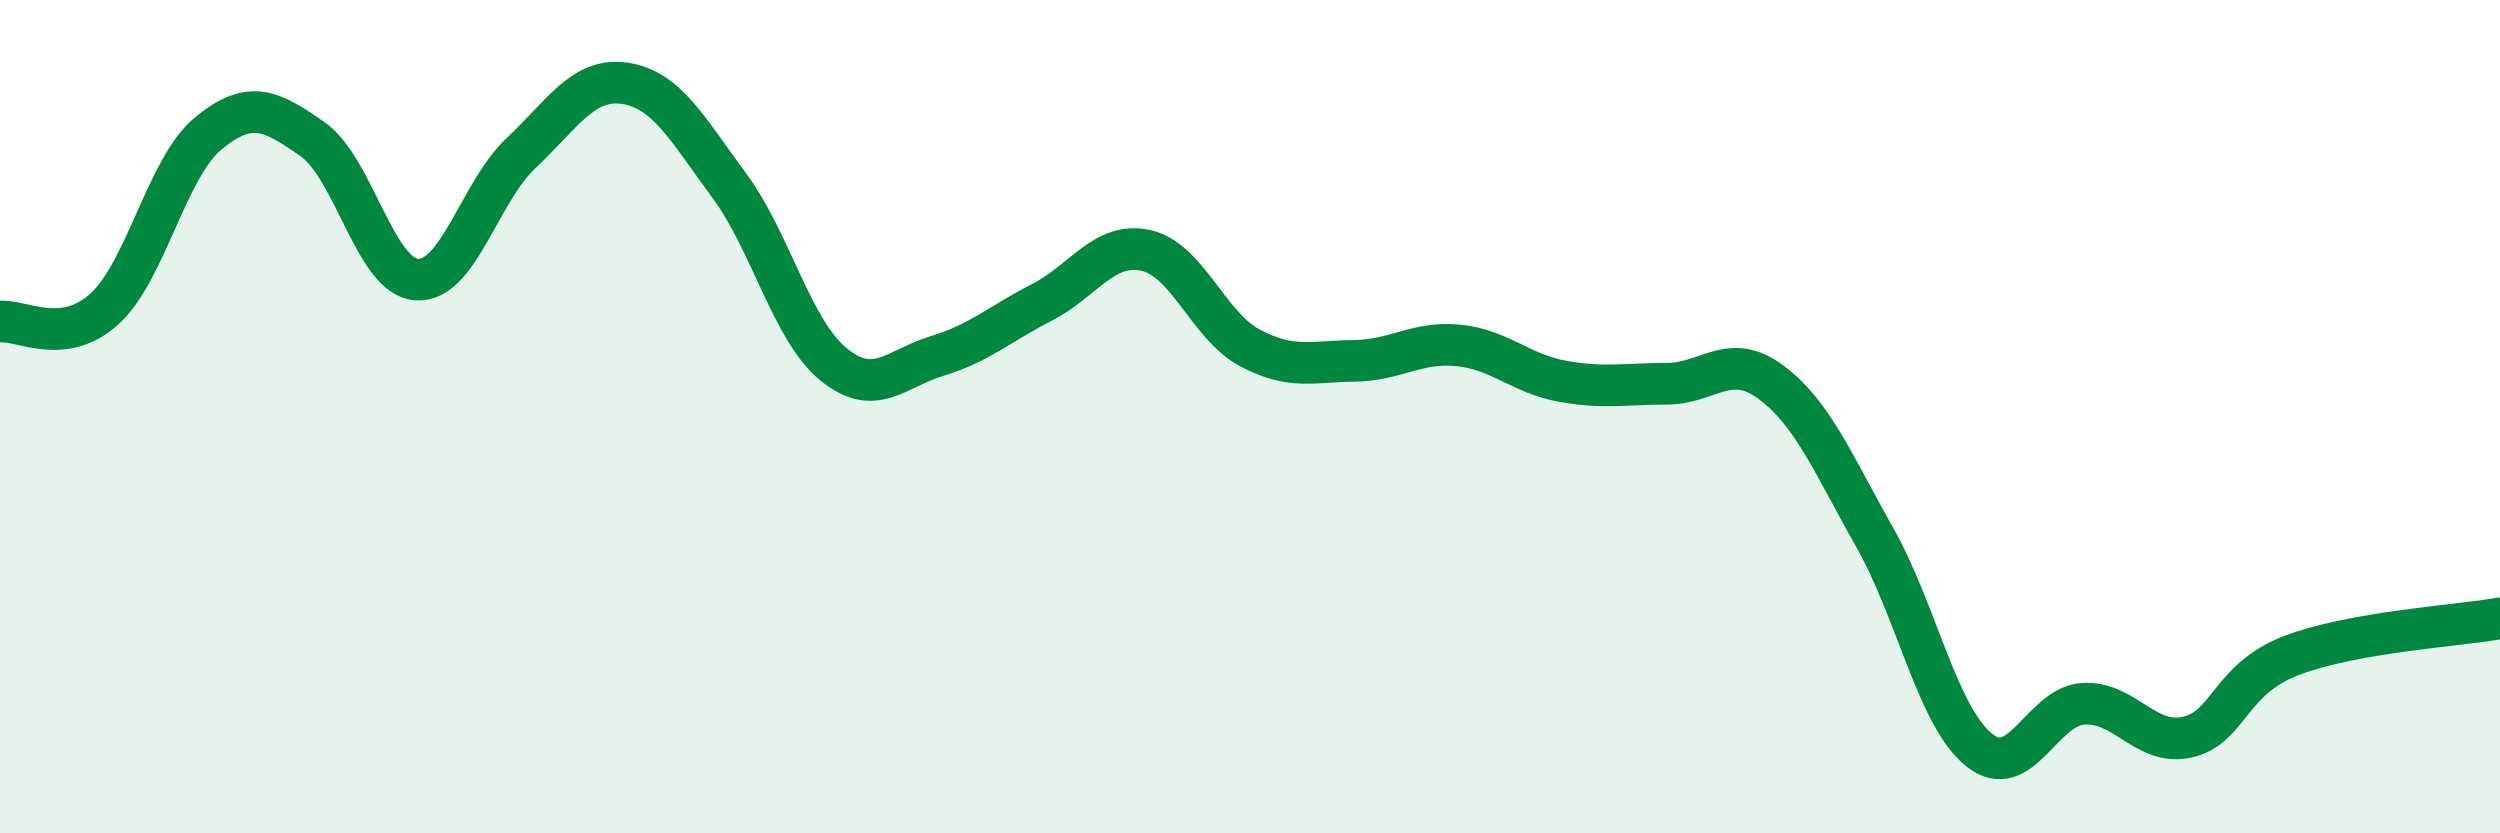
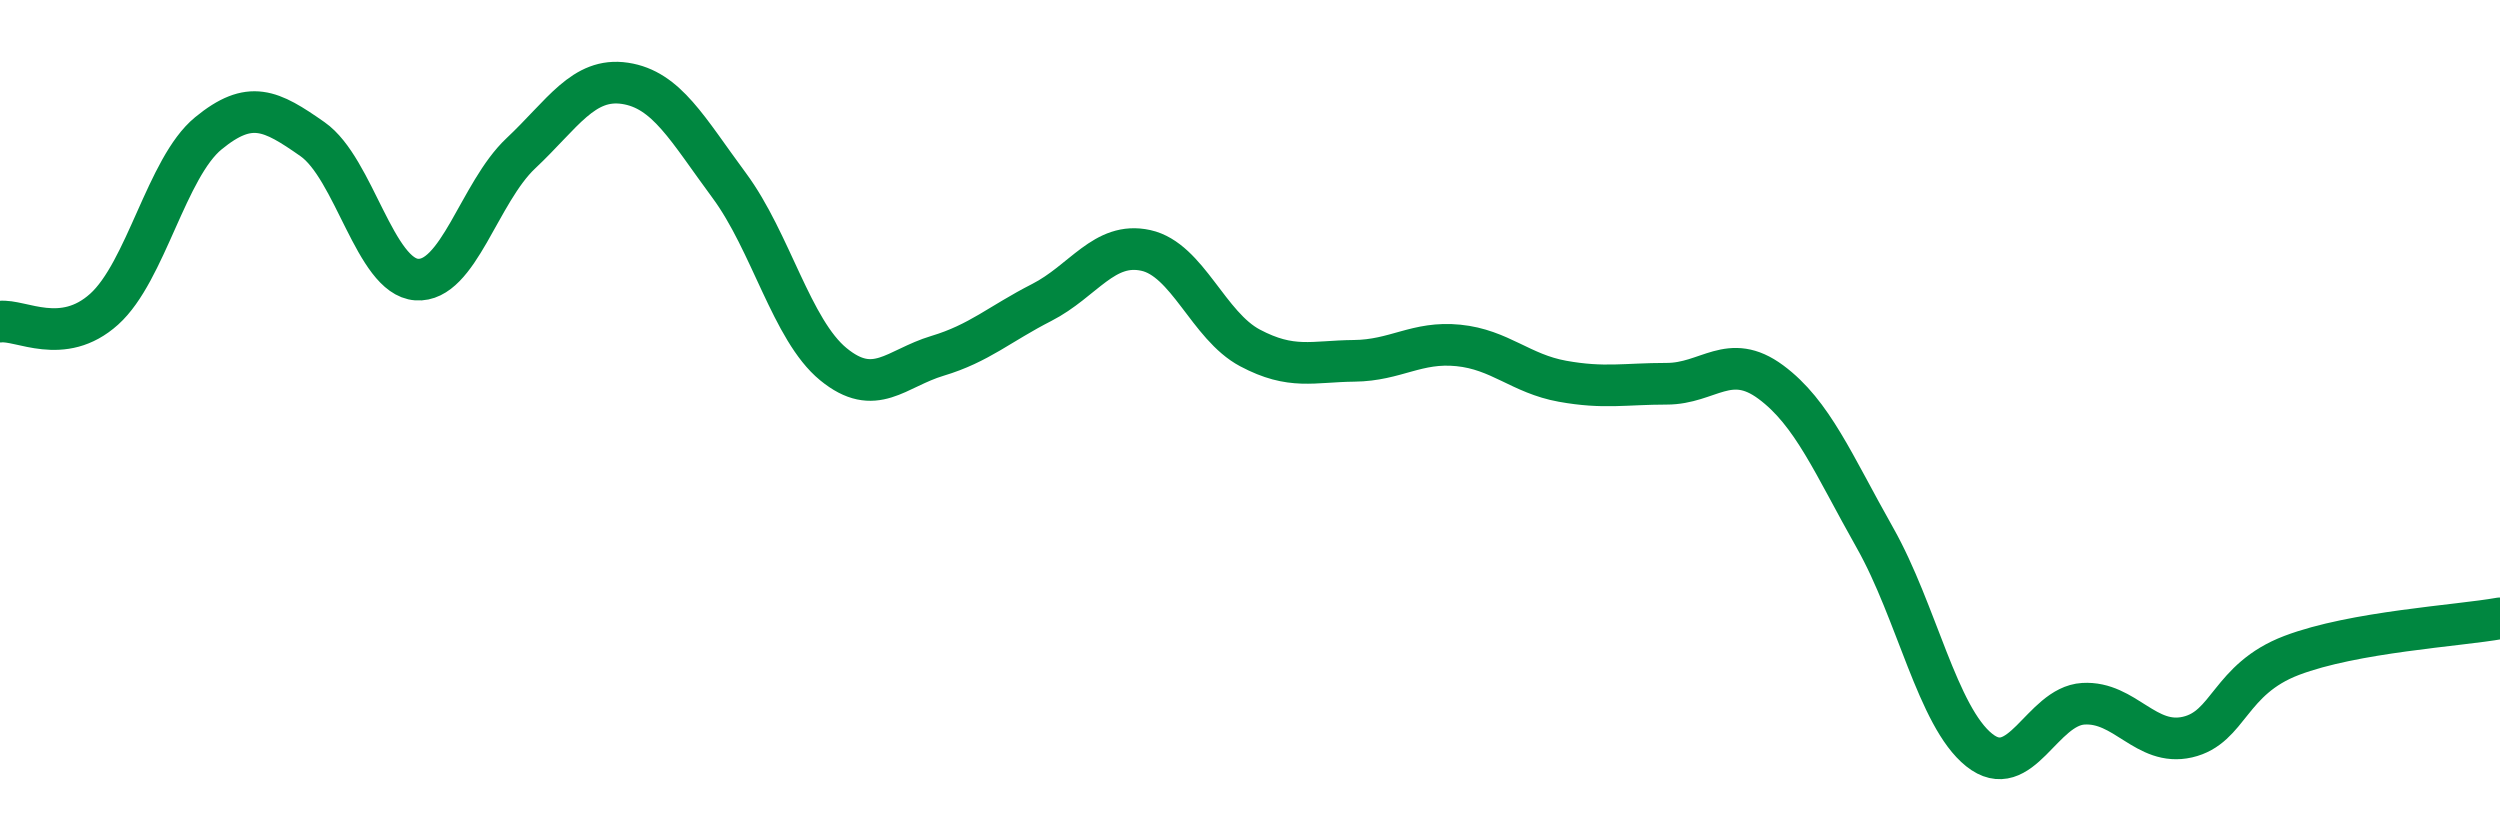
<svg xmlns="http://www.w3.org/2000/svg" width="60" height="20" viewBox="0 0 60 20">
-   <path d="M 0,7.72 C 0.5,7.66 1.5,8.32 2.5,7.42 C 3.5,6.52 4,4.02 5,3.2 C 6,2.38 6.5,2.64 7.5,3.34 C 8.5,4.04 9,6.64 10,6.71 C 11,6.78 11.5,4.62 12.5,3.68 C 13.5,2.74 14,1.85 15,2 C 16,2.15 16.5,3.1 17.5,4.45 C 18.5,5.8 19,7.92 20,8.74 C 21,9.56 21.5,8.84 22.5,8.54 C 23.5,8.24 24,7.77 25,7.26 C 26,6.75 26.5,5.79 27.5,6.01 C 28.5,6.23 29,7.82 30,8.35 C 31,8.88 31.5,8.67 32.5,8.66 C 33.5,8.65 34,8.19 35,8.29 C 36,8.39 36.5,8.97 37.5,9.15 C 38.5,9.33 39,9.21 40,9.21 C 41,9.21 41.5,8.43 42.5,9.17 C 43.5,9.91 44,11.14 45,12.91 C 46,14.68 46.5,17.2 47.5,18 C 48.5,18.8 49,16.95 50,16.89 C 51,16.83 51.5,17.92 52.5,17.69 C 53.5,17.46 53.5,16.3 55,15.73 C 56.5,15.16 59,15.02 60,14.84L60 20L0 20Z" fill="#008740" opacity="0.1" stroke-linecap="round" stroke-linejoin="round" />
  <path d="M 0,7.72 C 0.5,7.66 1.5,8.32 2.5,7.42 C 3.5,6.52 4,4.02 5,3.2 C 6,2.38 6.5,2.64 7.5,3.34 C 8.5,4.04 9,6.64 10,6.71 C 11,6.78 11.5,4.62 12.5,3.68 C 13.5,2.74 14,1.85 15,2 C 16,2.15 16.5,3.1 17.5,4.45 C 18.5,5.8 19,7.92 20,8.74 C 21,9.56 21.5,8.84 22.5,8.54 C 23.5,8.24 24,7.77 25,7.26 C 26,6.75 26.5,5.79 27.5,6.01 C 28.5,6.23 29,7.82 30,8.35 C 31,8.88 31.5,8.67 32.5,8.66 C 33.5,8.65 34,8.19 35,8.29 C 36,8.39 36.5,8.97 37.5,9.15 C 38.5,9.33 39,9.21 40,9.21 C 41,9.21 41.5,8.43 42.5,9.17 C 43.5,9.91 44,11.14 45,12.91 C 46,14.68 46.5,17.2 47.5,18 C 48.5,18.8 49,16.95 50,16.89 C 51,16.83 51.5,17.92 52.5,17.69 C 53.5,17.46 53.5,16.3 55,15.73 C 56.5,15.16 59,15.02 60,14.84" stroke="#008740" stroke-width="1" fill="none" stroke-linecap="round" stroke-linejoin="round" />
</svg>